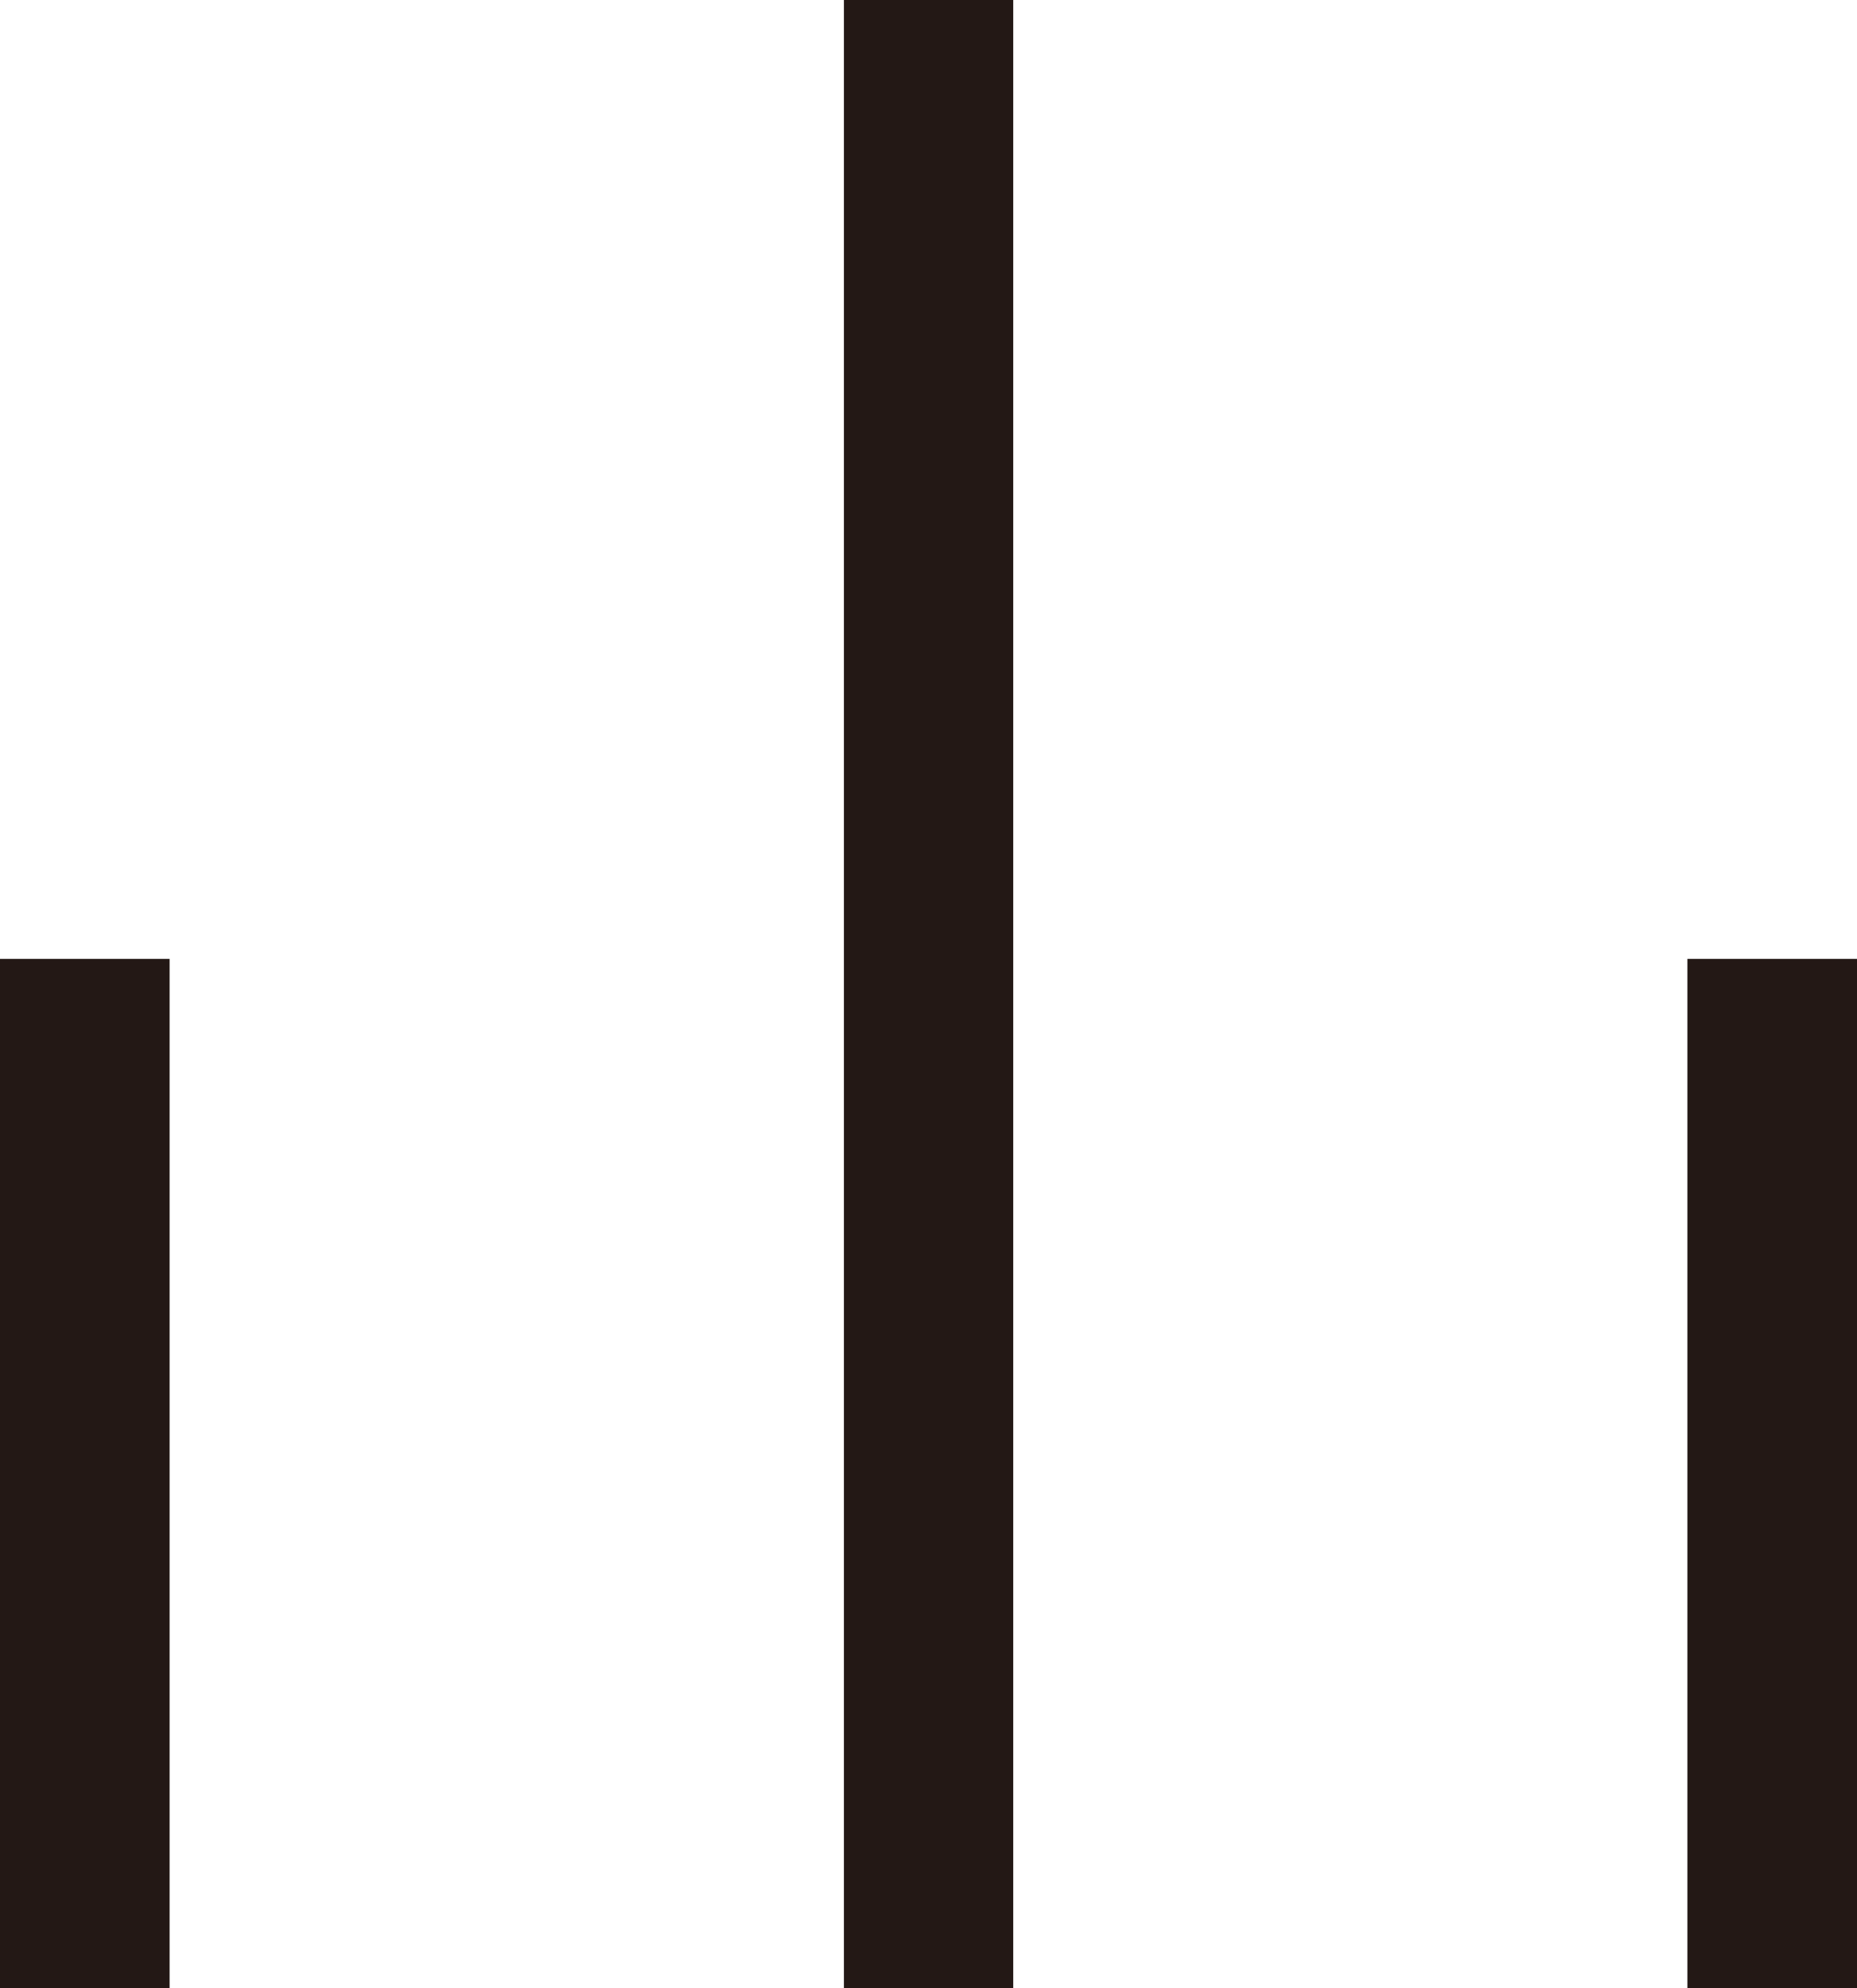
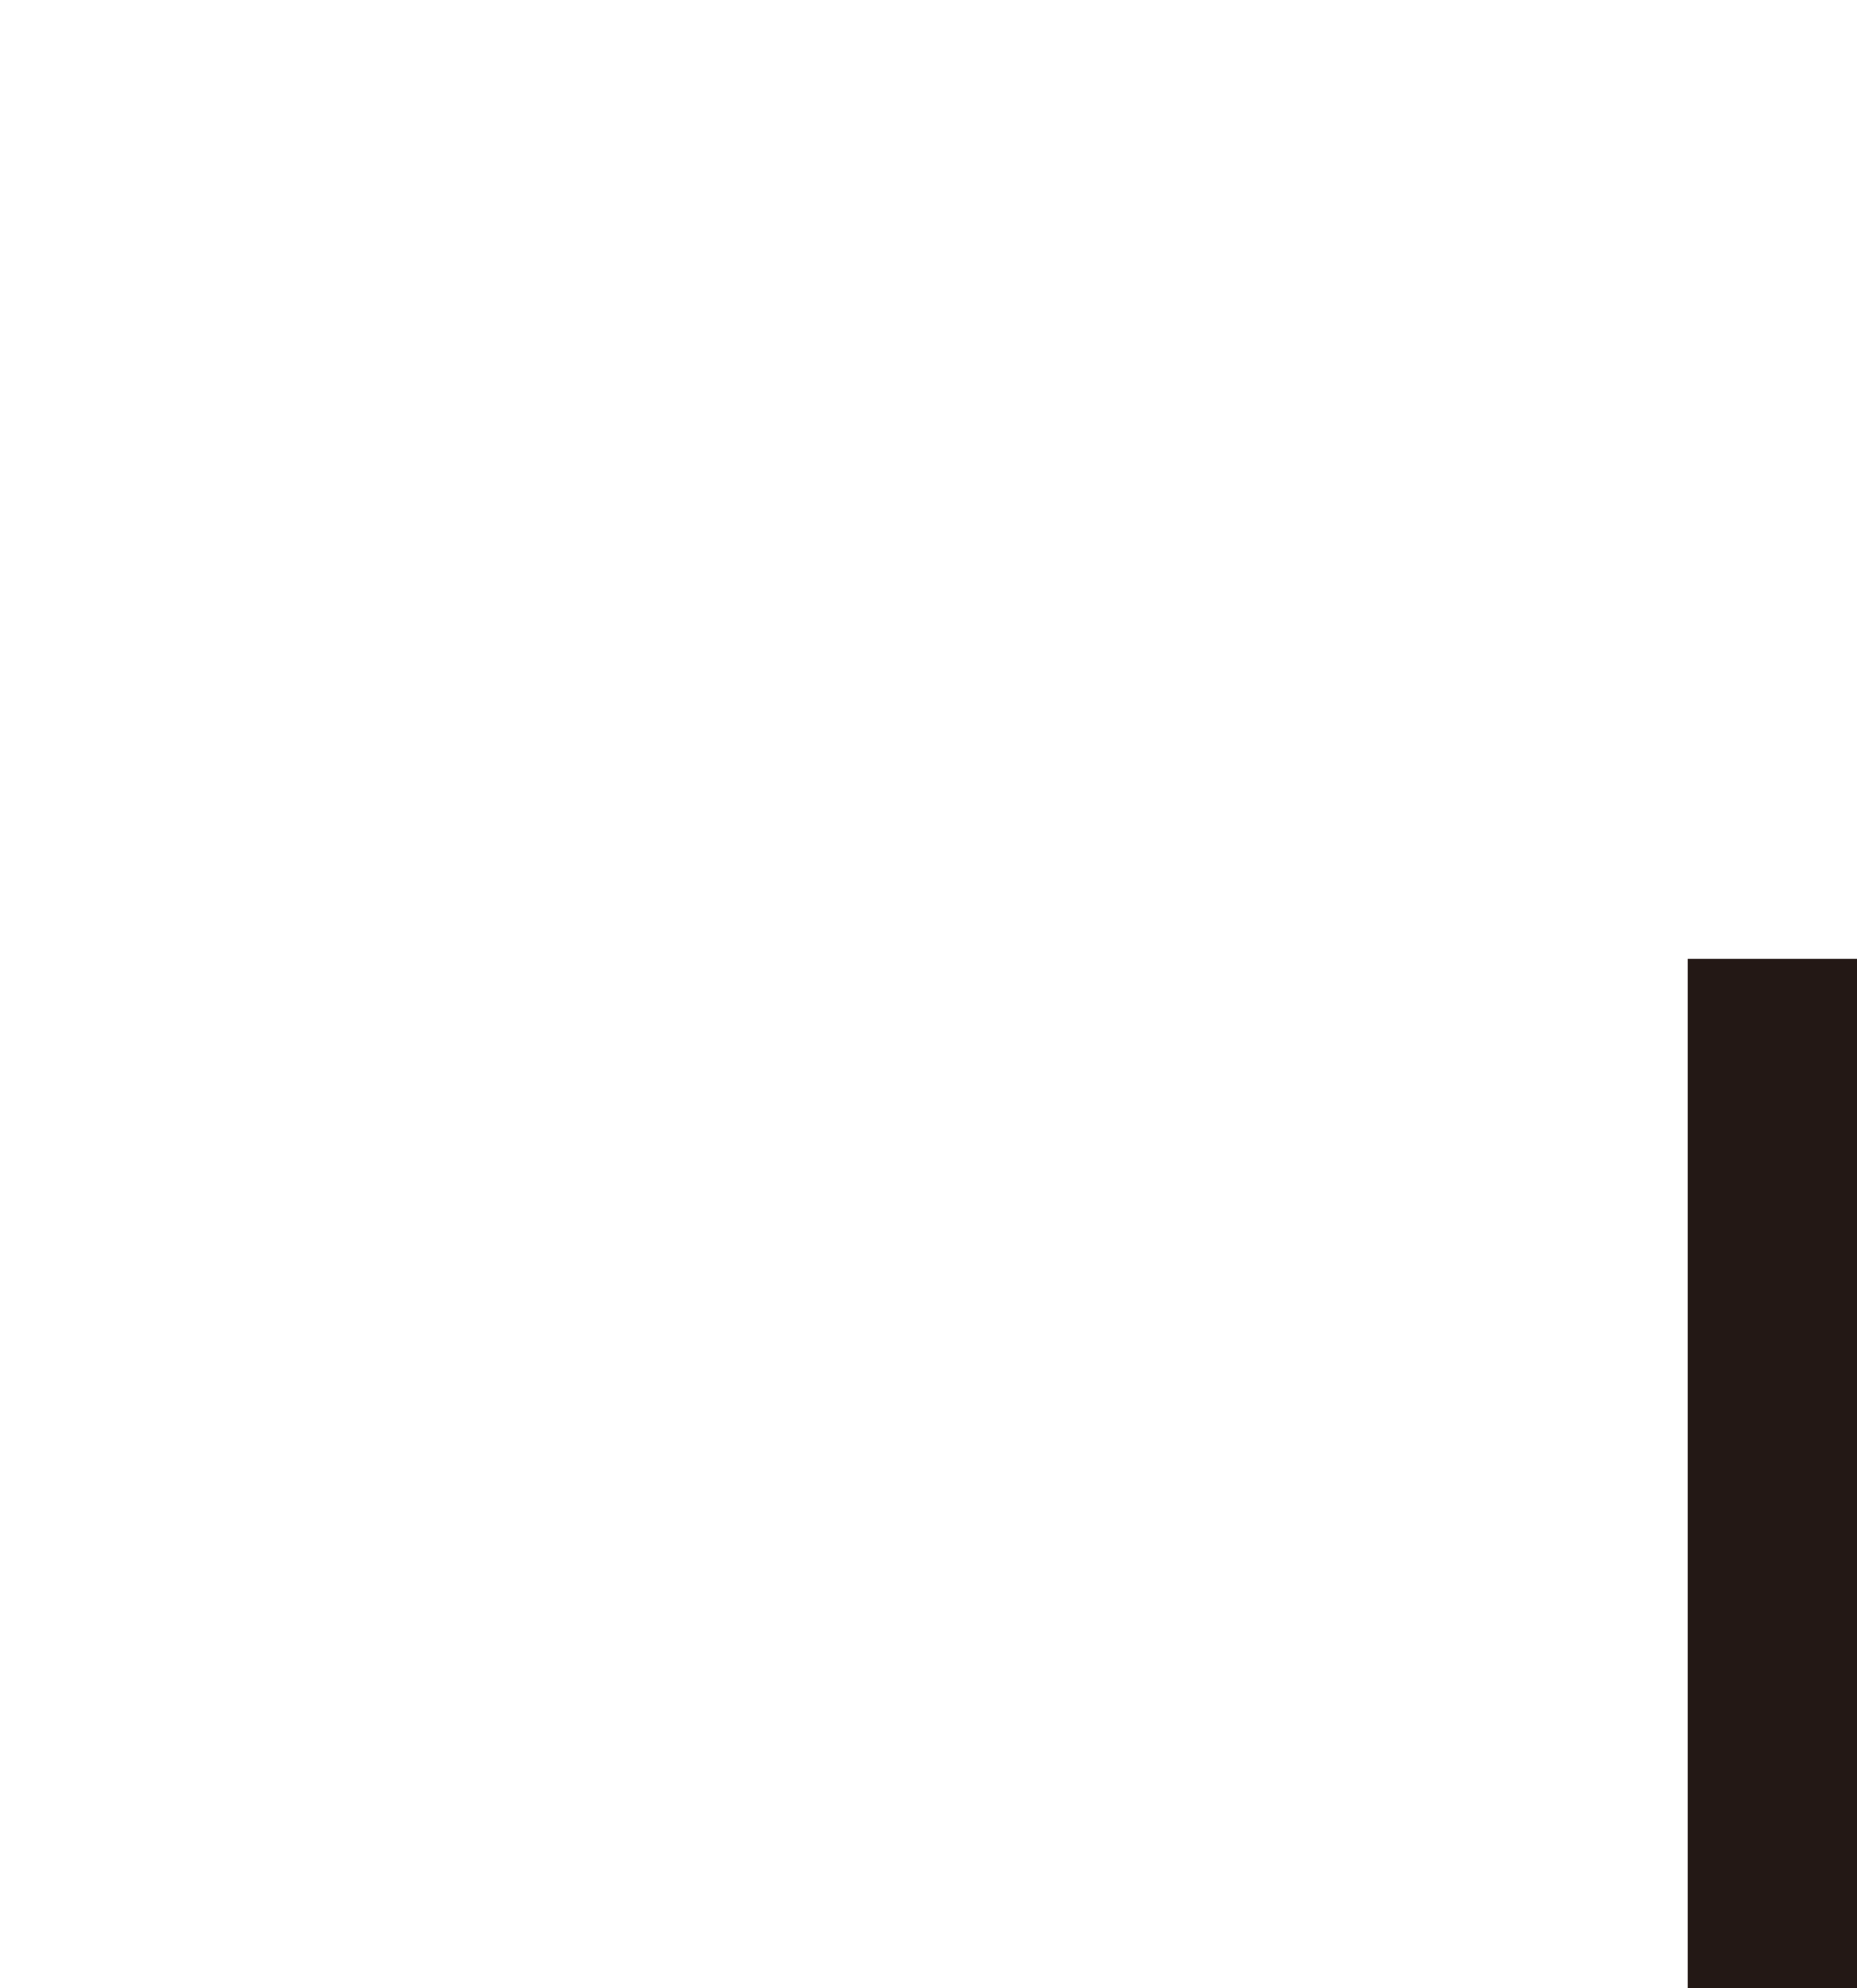
<svg xmlns="http://www.w3.org/2000/svg" version="1.1" id="レイヤー_1" x="0px" y="0px" width="13.533px" height="14.487px" viewBox="0 0 13.533 14.487" enable-background="new 0 0 13.533 14.487" xml:space="preserve">
  <g>
    <g>
-       <rect x="6.15" fill="#231815" width="1.234" height="14.487" />
-     </g>
+       </g>
    <g>
-       <rect y="6.987" fill="#231815" width="1.236" height="7.5" />
-     </g>
+       </g>
    <g>
      <rect x="12.297" y="6.987" fill="#231815" width="1.236" height="7.5" />
    </g>
  </g>
</svg>